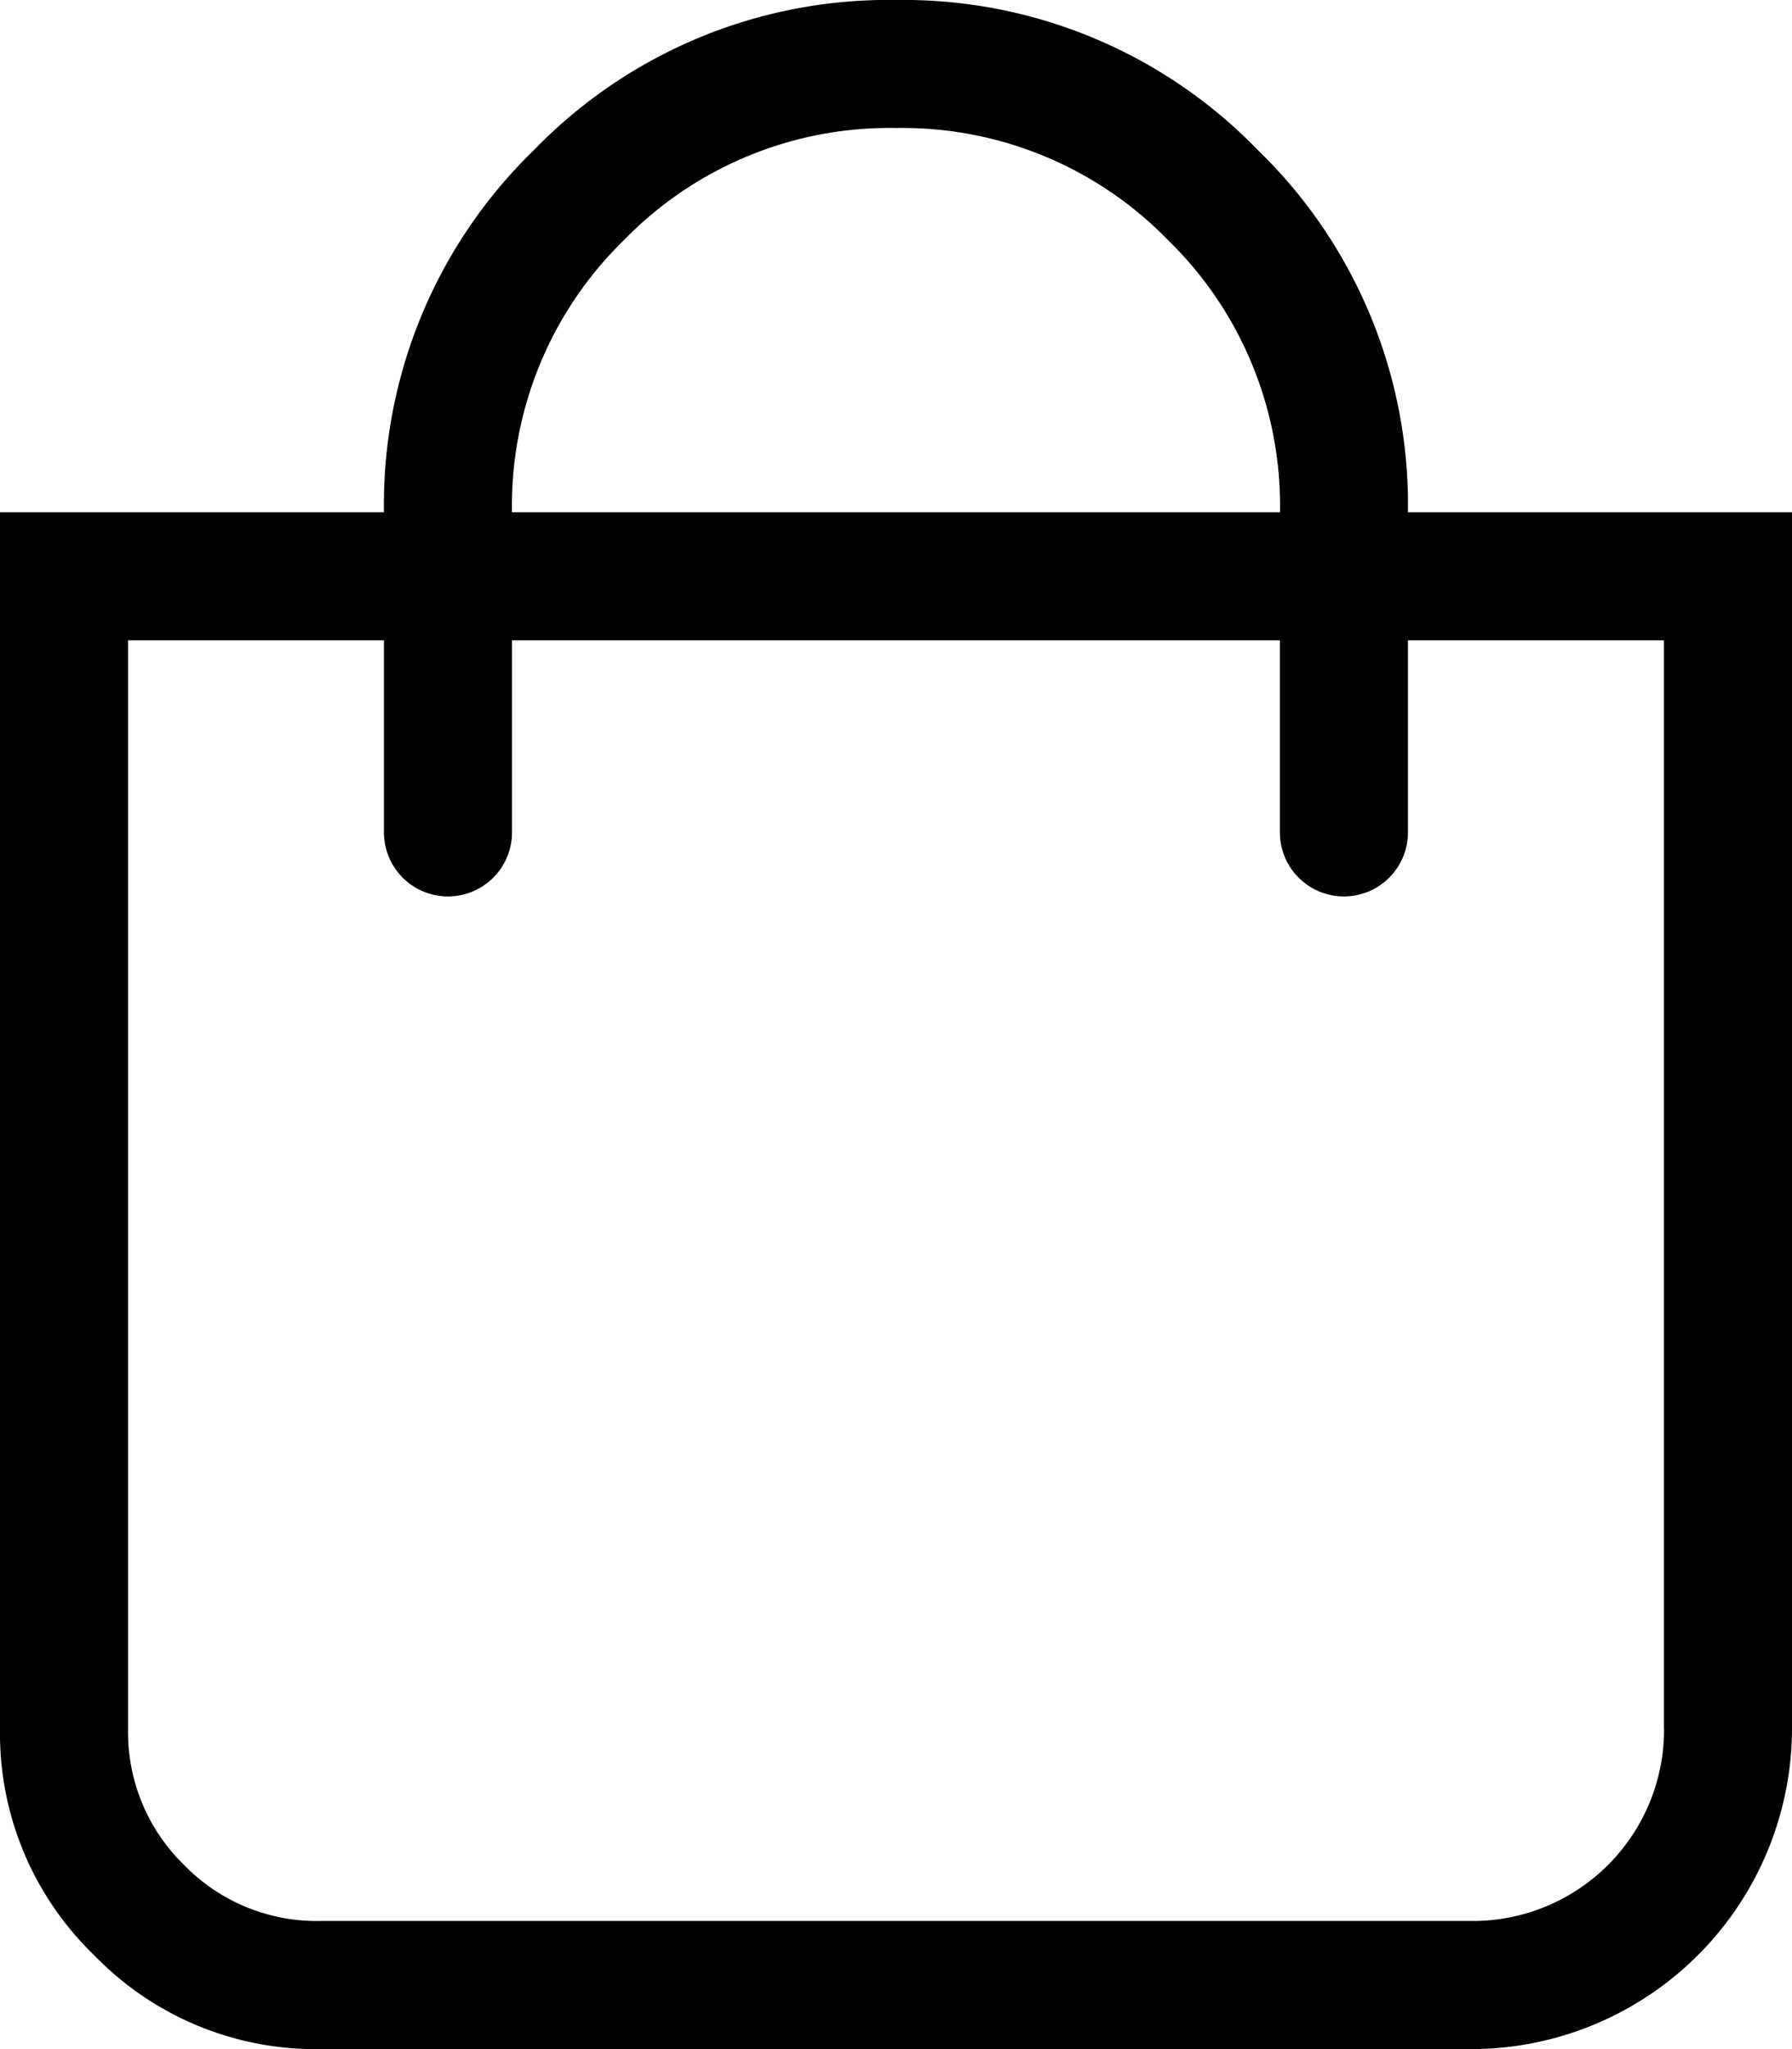
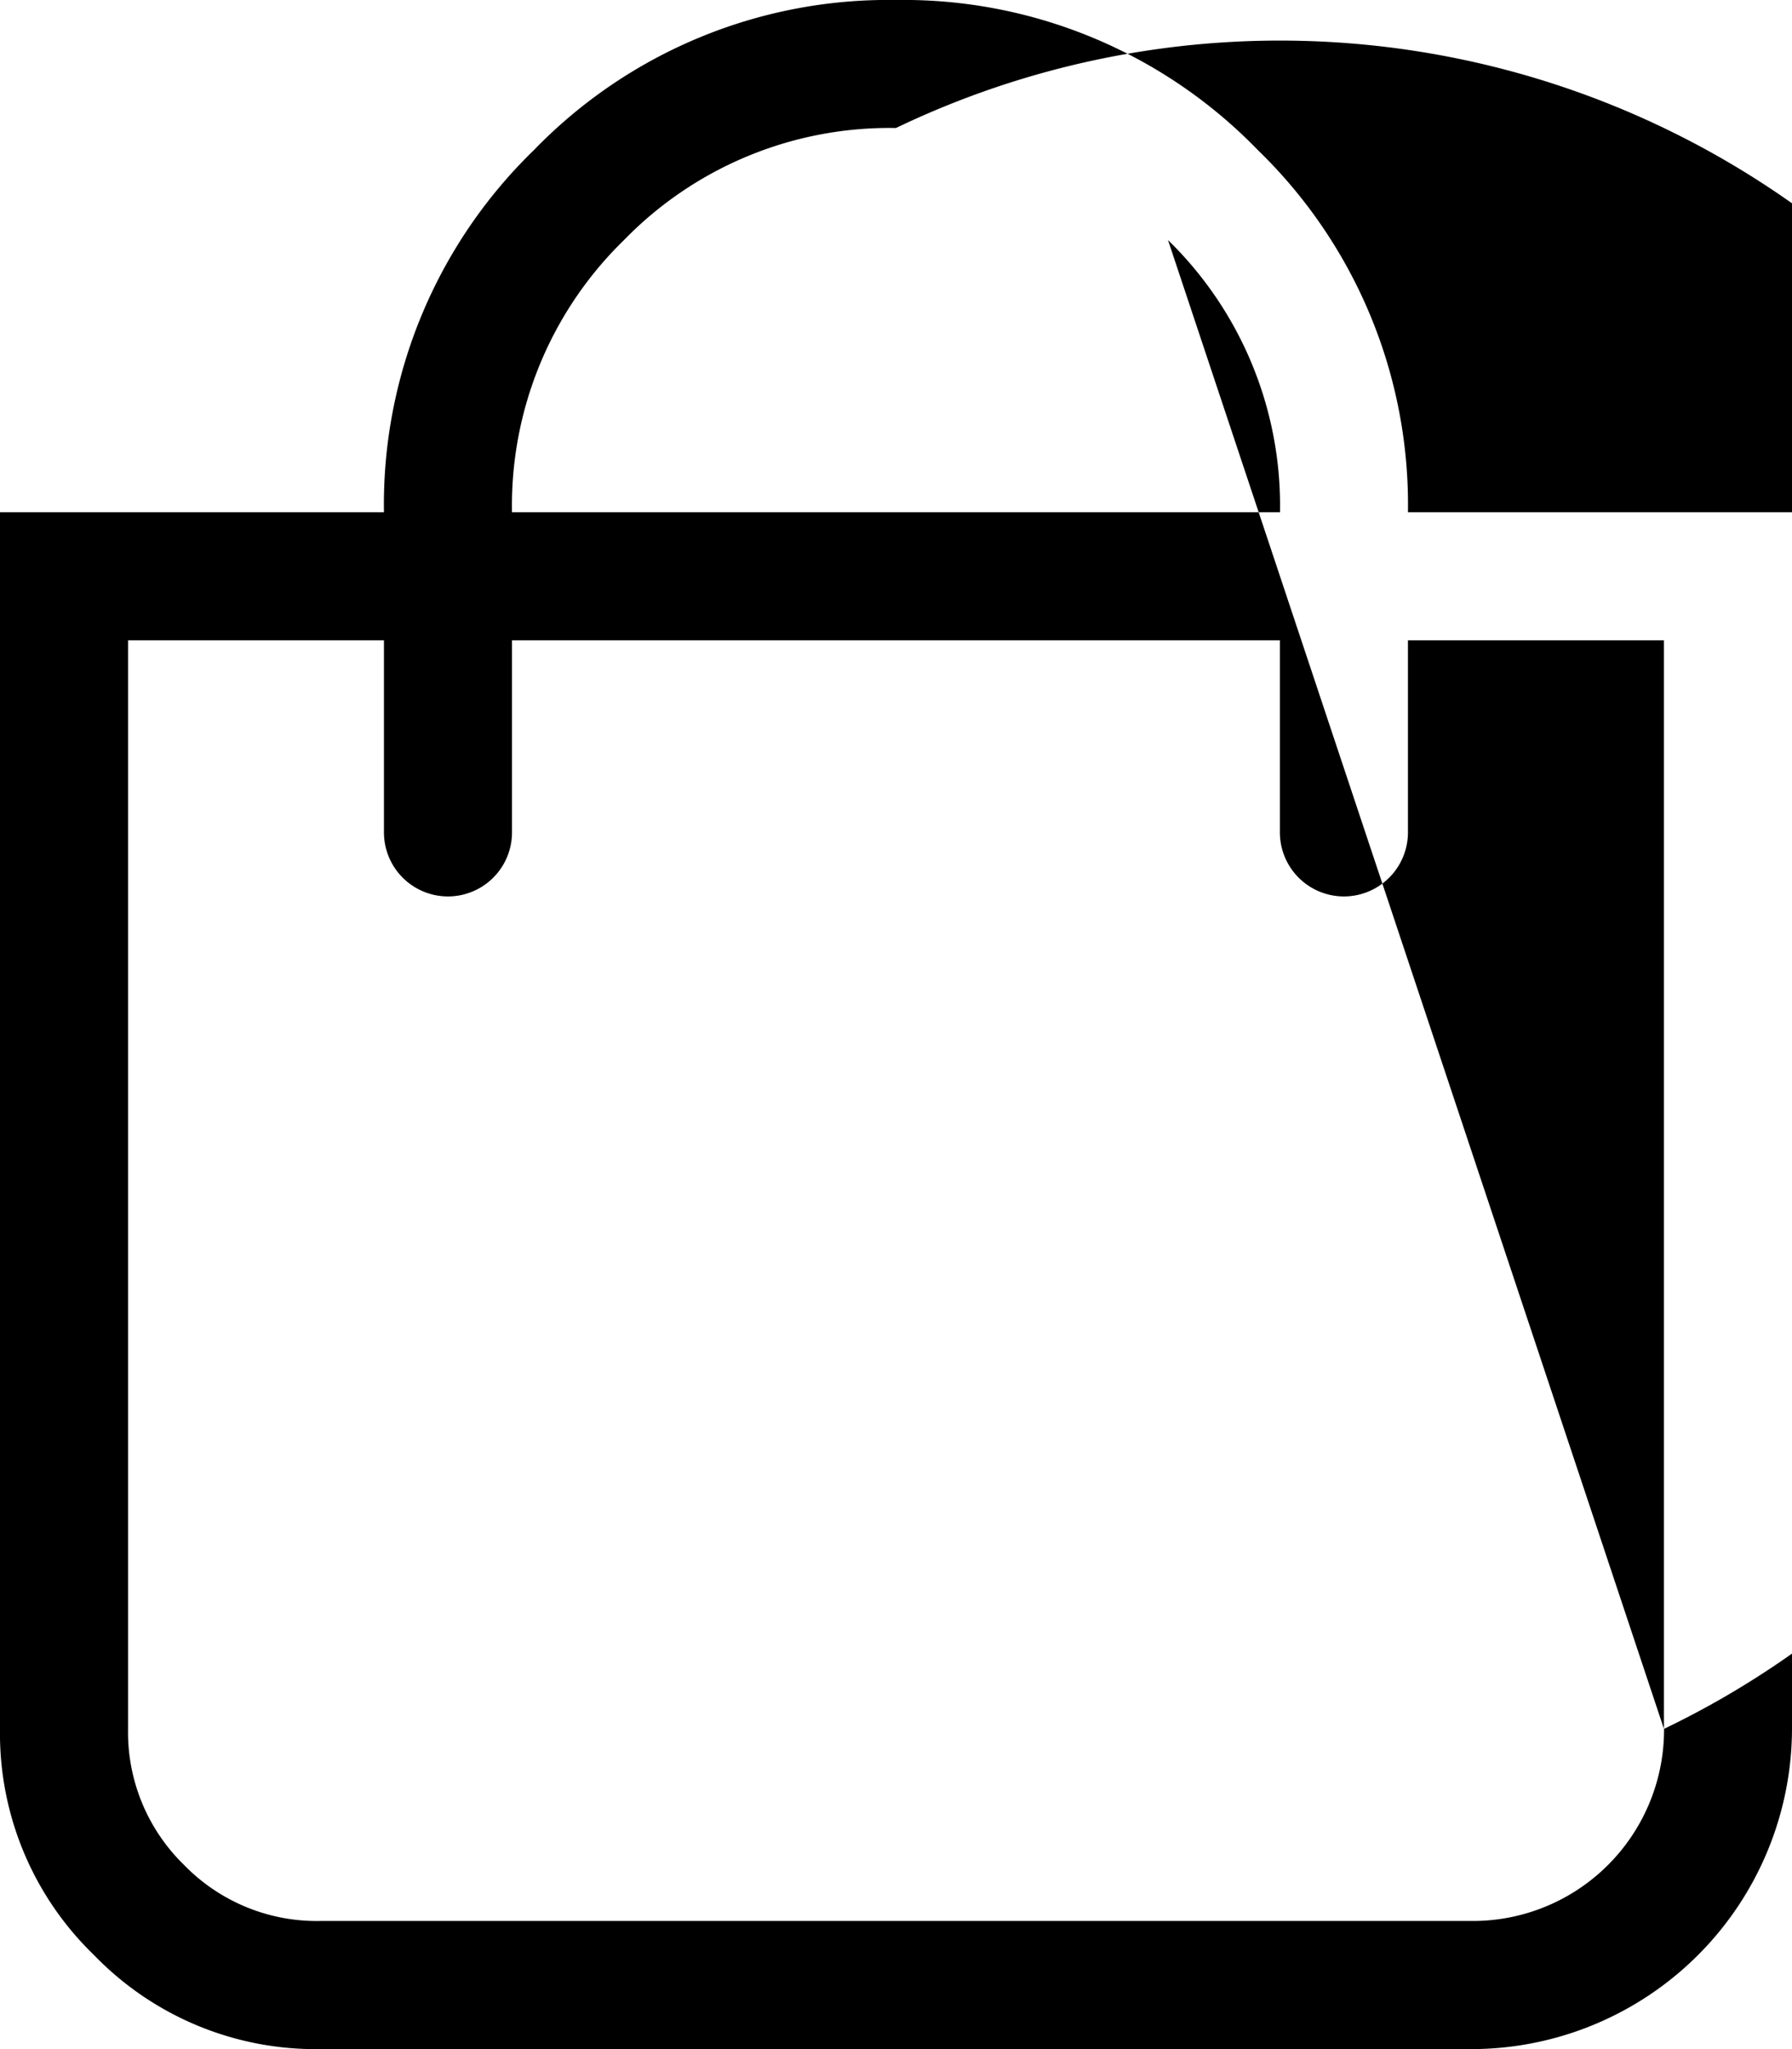
<svg xmlns="http://www.w3.org/2000/svg" width="16.625" height="19" viewBox="0 0 16.625 19">
  <title>basket</title>
-   <path d="M13.062,5.437H16.625V16.718a2.977,2.977,0,0,1-2.969,2.969H2.969a2.859,2.859,0,0,1-2.097-.872A2.856,2.856,0,0,1,0,16.718V5.437H3.562A4.577,4.577,0,0,1,4.954,2.078,4.576,4.576,0,0,1,8.312.687a4.577,4.577,0,0,1,3.358,1.392A4.577,4.577,0,0,1,13.062,5.437Zm2.375,11.281V6.624h-2.375V8.405a.594.594,0,1,1-1.188,0V6.624H4.75V8.405a.594.594,0,1,1-1.188,0V6.624H1.188V16.718A1.717,1.717,0,0,0,1.707,17.979a1.717,1.717,0,0,0,1.262.52h10.688a1.774,1.774,0,0,0,1.781-1.781ZM10.836,2.913A3.438,3.438,0,0,0,8.312,1.874,3.435,3.435,0,0,0,5.789,2.913,3.434,3.434,0,0,0,4.75,5.437h7.125A3.438,3.438,0,0,0,10.836,2.913Z" transform="translate(0 -0.687)" />
+   <path d="M13.062,5.437H16.625V16.718a2.977,2.977,0,0,1-2.969,2.969H2.969a2.859,2.859,0,0,1-2.097-.872A2.856,2.856,0,0,1,0,16.718V5.437H3.562A4.577,4.577,0,0,1,4.954,2.078,4.576,4.576,0,0,1,8.312.687a4.577,4.577,0,0,1,3.358,1.392A4.577,4.577,0,0,1,13.062,5.437Zm2.375,11.281V6.624h-2.375V8.405a.594.594,0,1,1-1.188,0V6.624H4.75V8.405a.594.594,0,1,1-1.188,0V6.624H1.188V16.718A1.717,1.717,0,0,0,1.707,17.979a1.717,1.717,0,0,0,1.262.52h10.688a1.774,1.774,0,0,0,1.781-1.781ZA3.438,3.438,0,0,0,8.312,1.874,3.435,3.435,0,0,0,5.789,2.913,3.434,3.434,0,0,0,4.75,5.437h7.125A3.438,3.438,0,0,0,10.836,2.913Z" transform="translate(0 -0.687)" />
</svg>